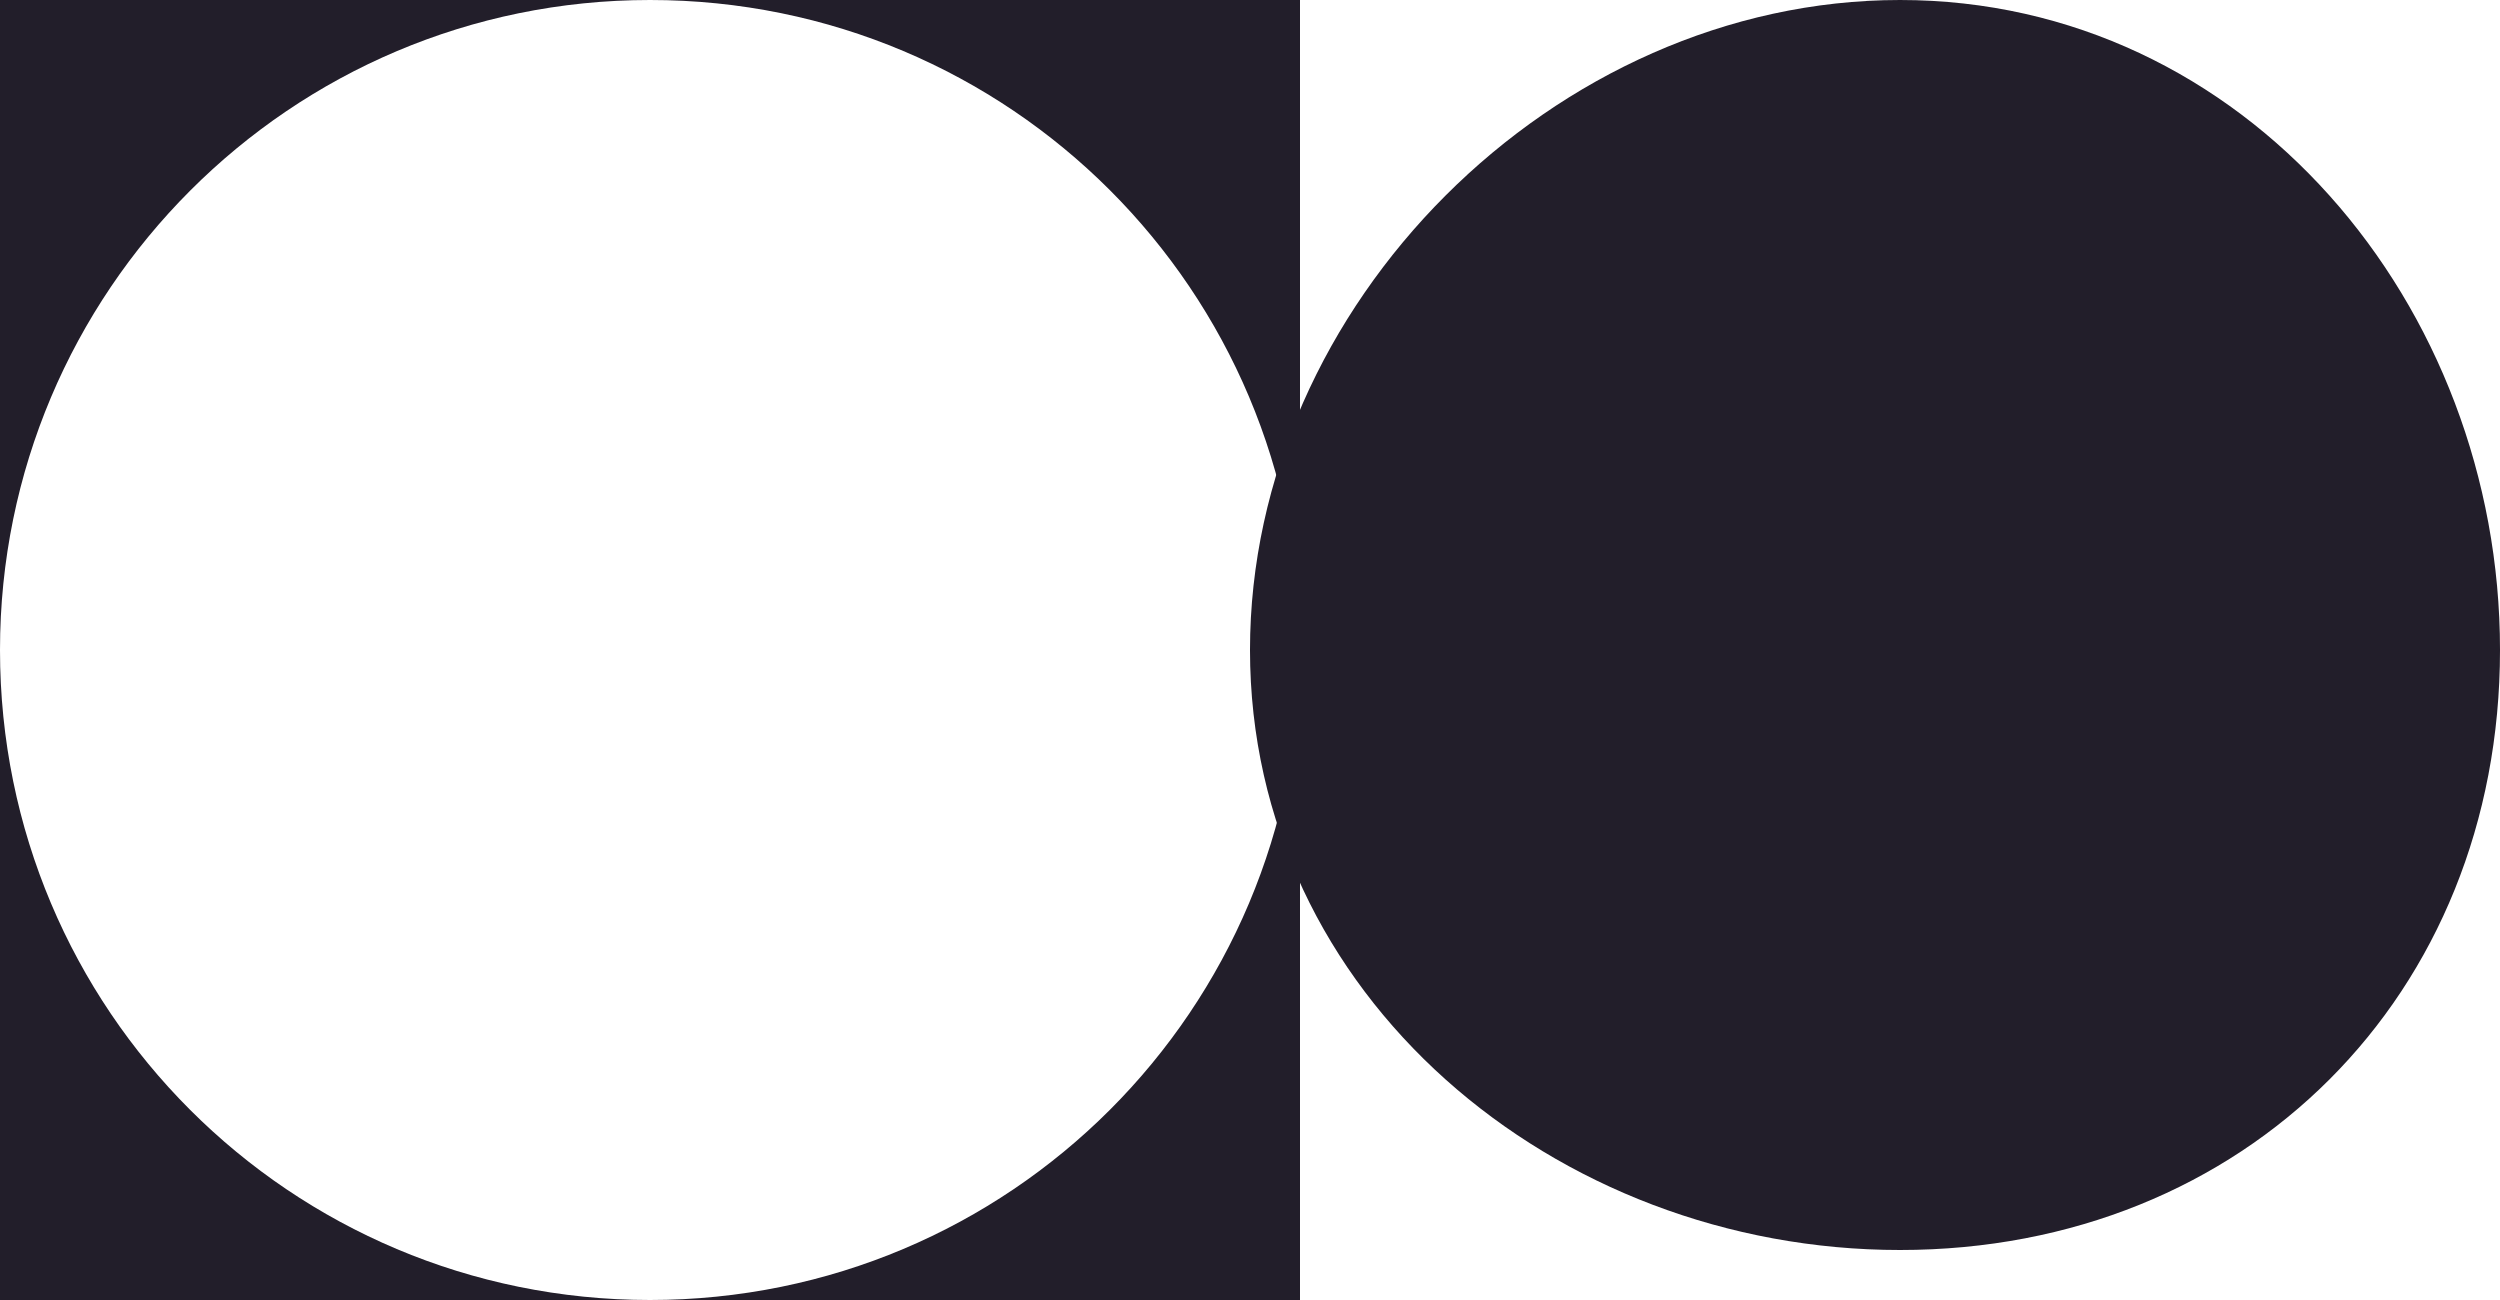
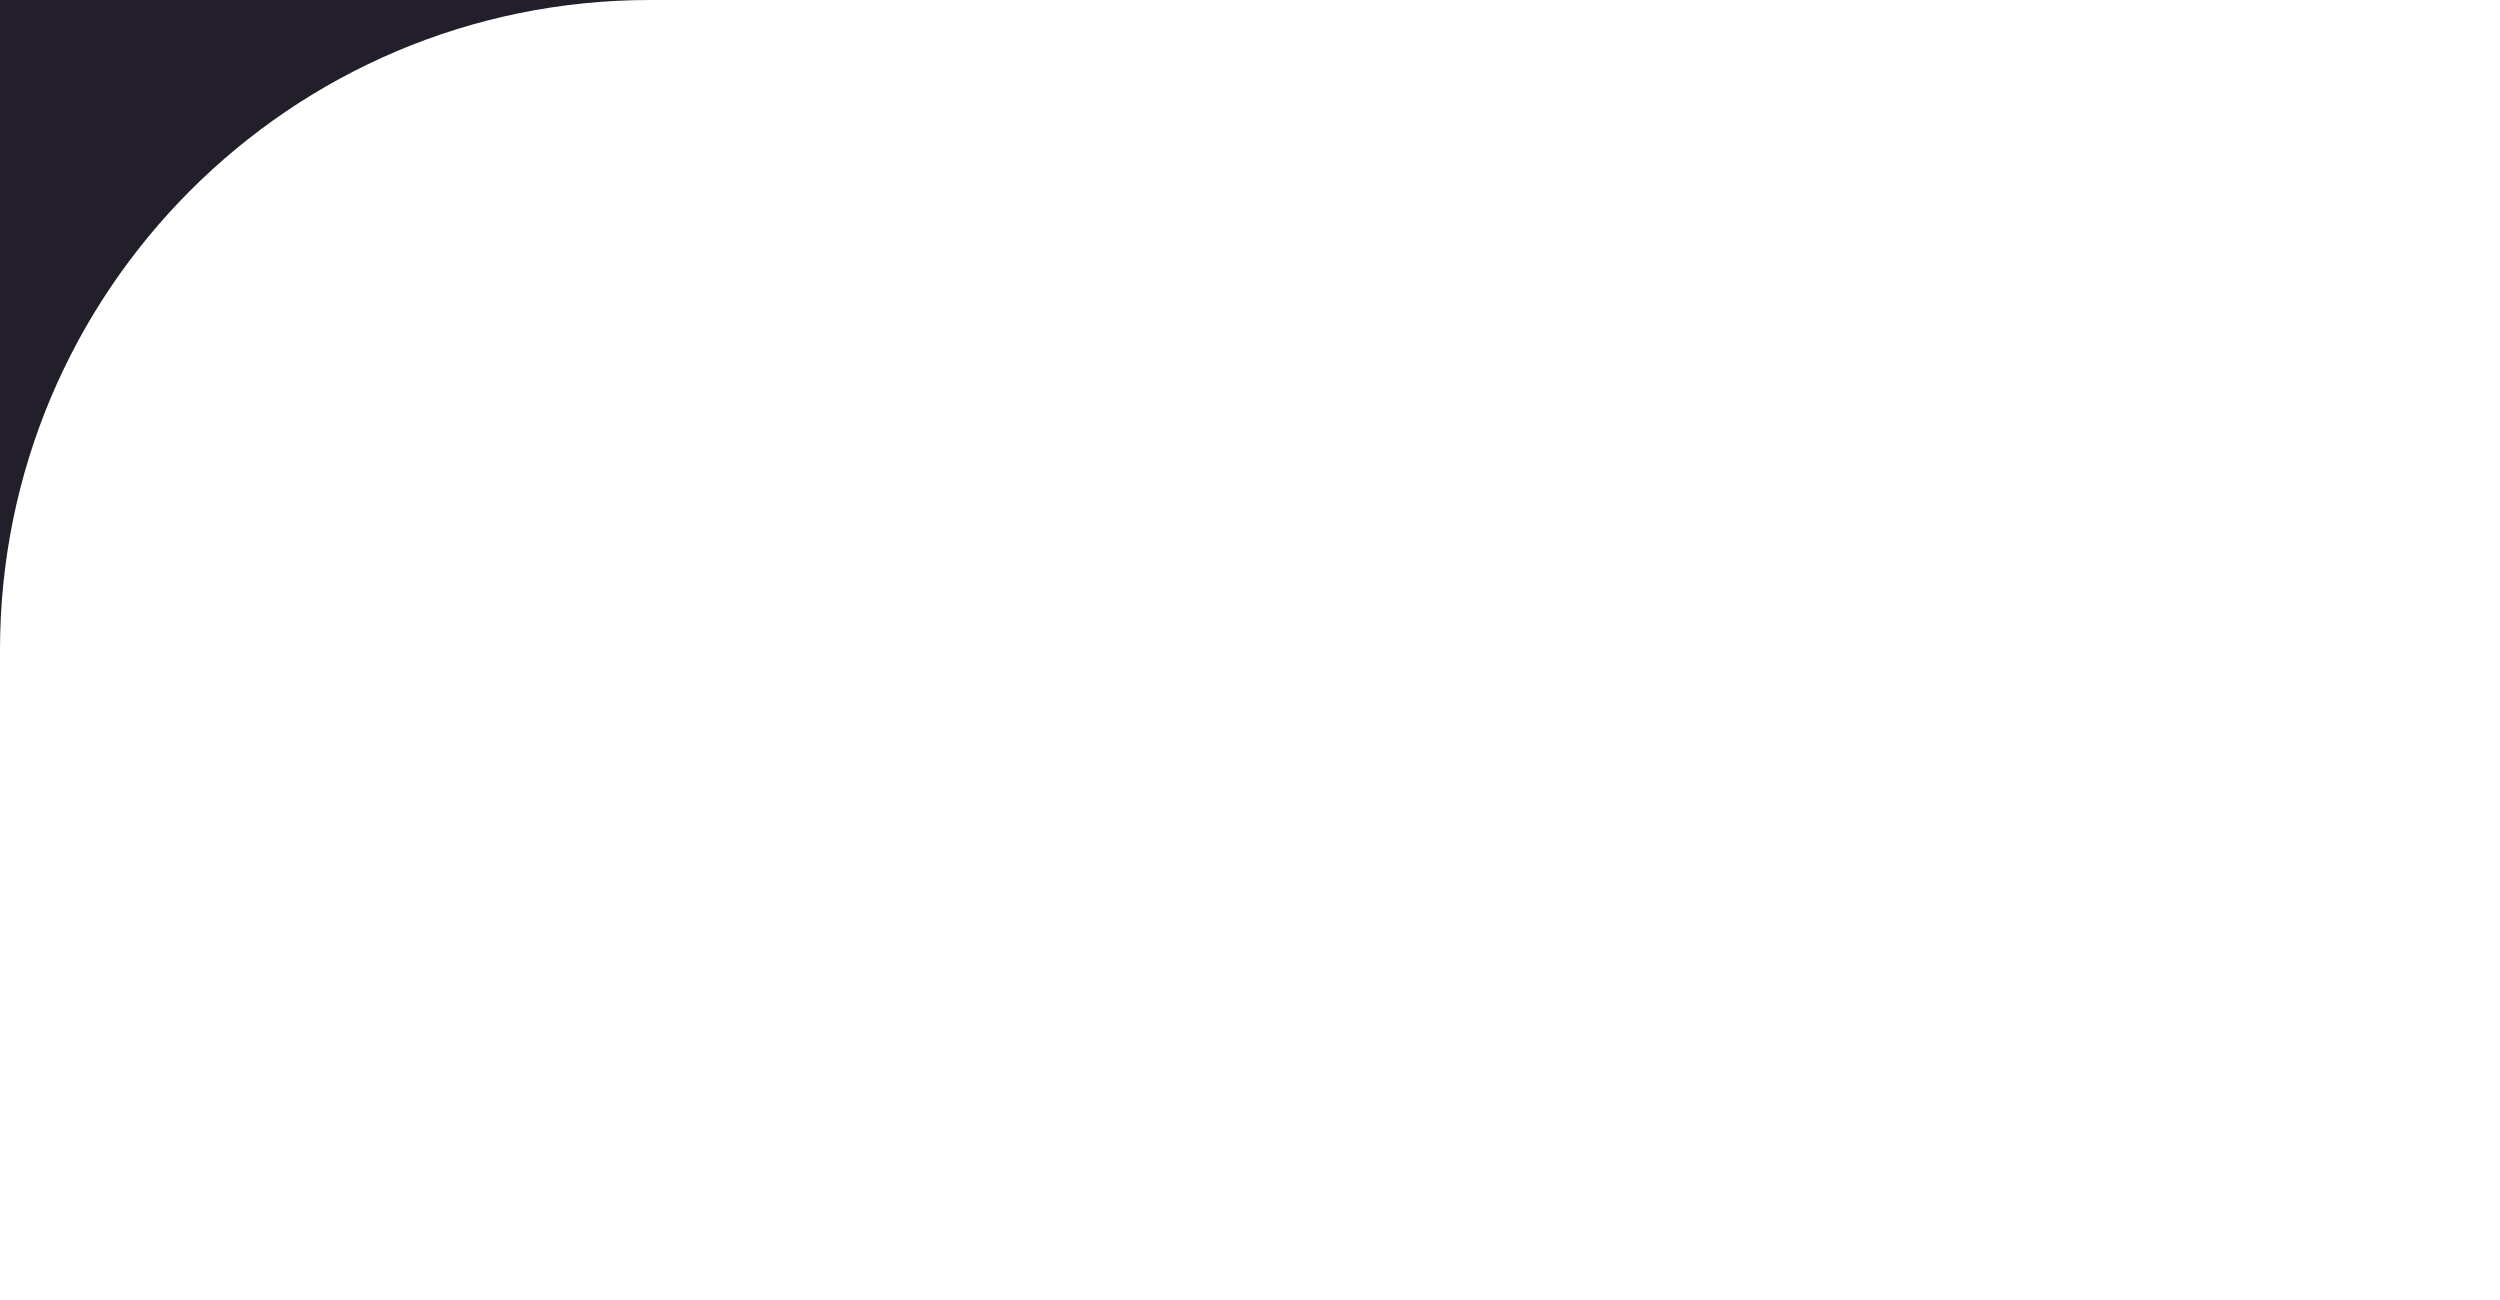
<svg xmlns="http://www.w3.org/2000/svg" width="50" height="26" viewBox="0 0 50 26" fill="none">
-   <path d="M0 13V26H13C5.807 26 0 20.193 0 13Z" fill="#221E2A" />
-   <path d="M13 26H26V13C26 20.193 20.193 26 13 26Z" fill="#221E2A" />
-   <path d="M13 0C20.193 0 26 5.807 26 13V0H13Z" fill="#221E2A" />
  <path d="M13 0H0V13C0 5.836 5.807 0 13 0Z" fill="#221E2A" />
-   <path d="M38 25C44.904 25 50 19.904 50 13C50 6.096 44.904 0 38 0C31.096 0 25 6.096 25 13C25 19.904 31.096 25 38 25Z" fill="#221E2A" />
</svg>